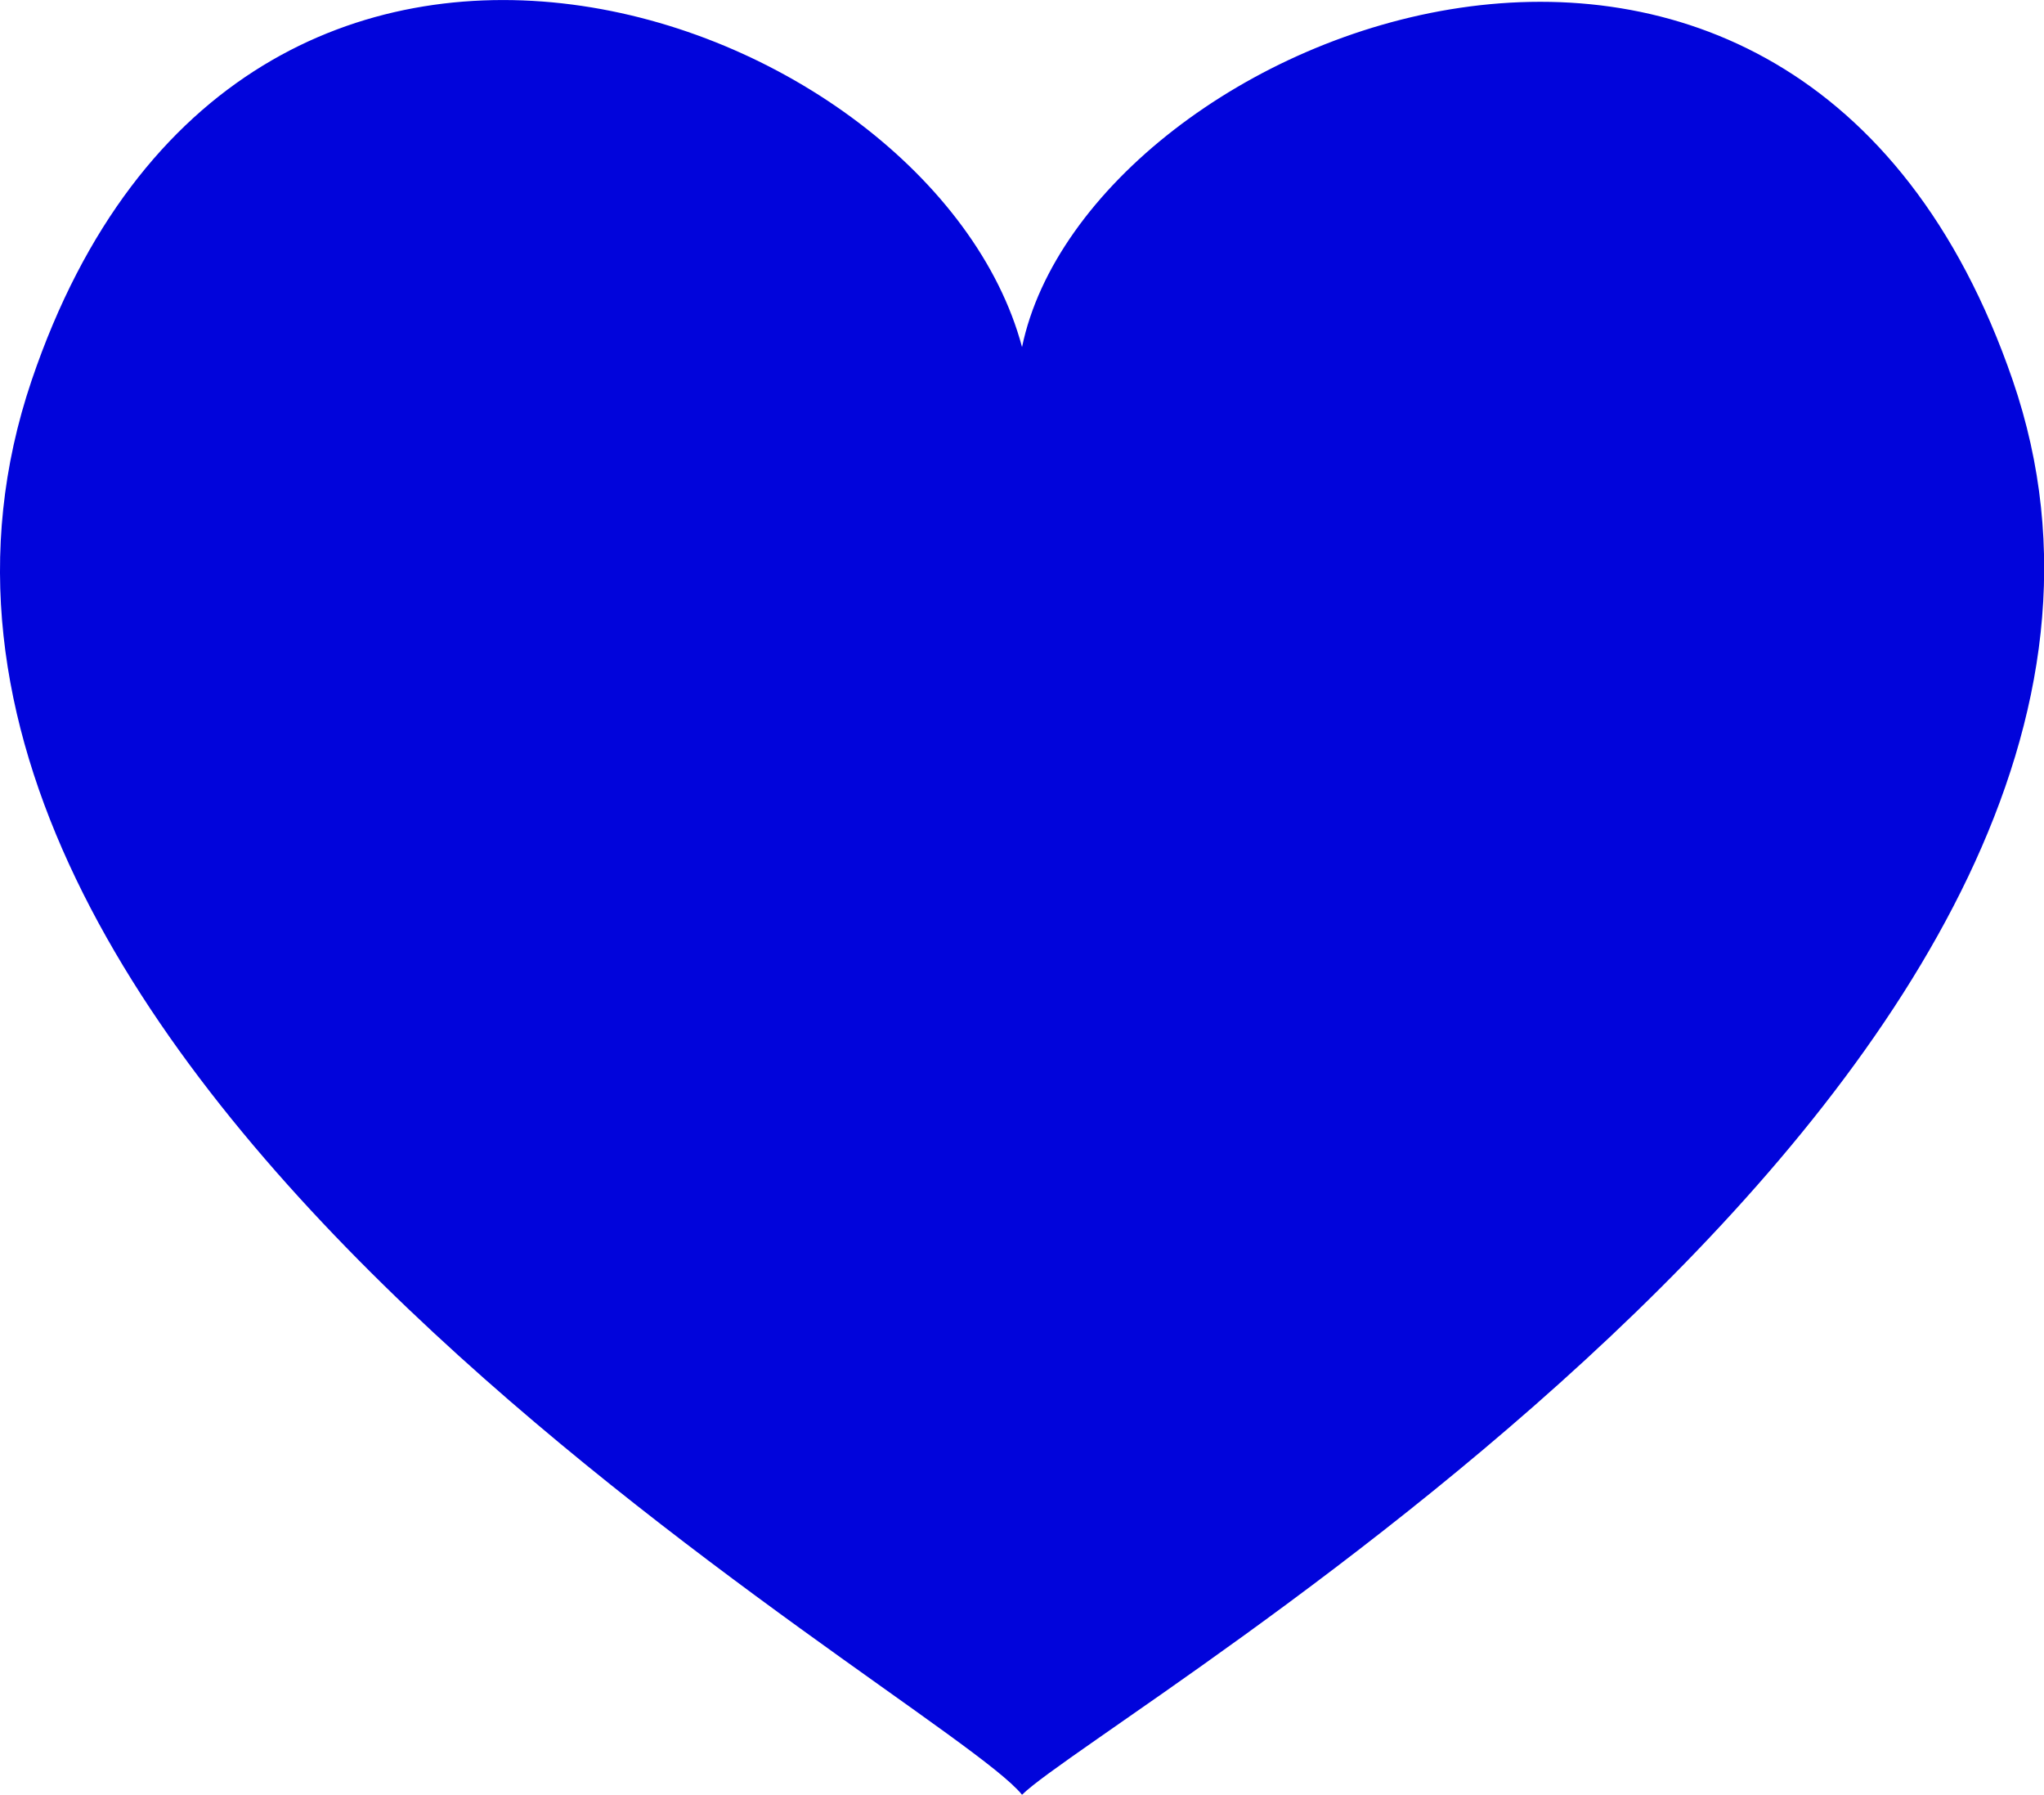
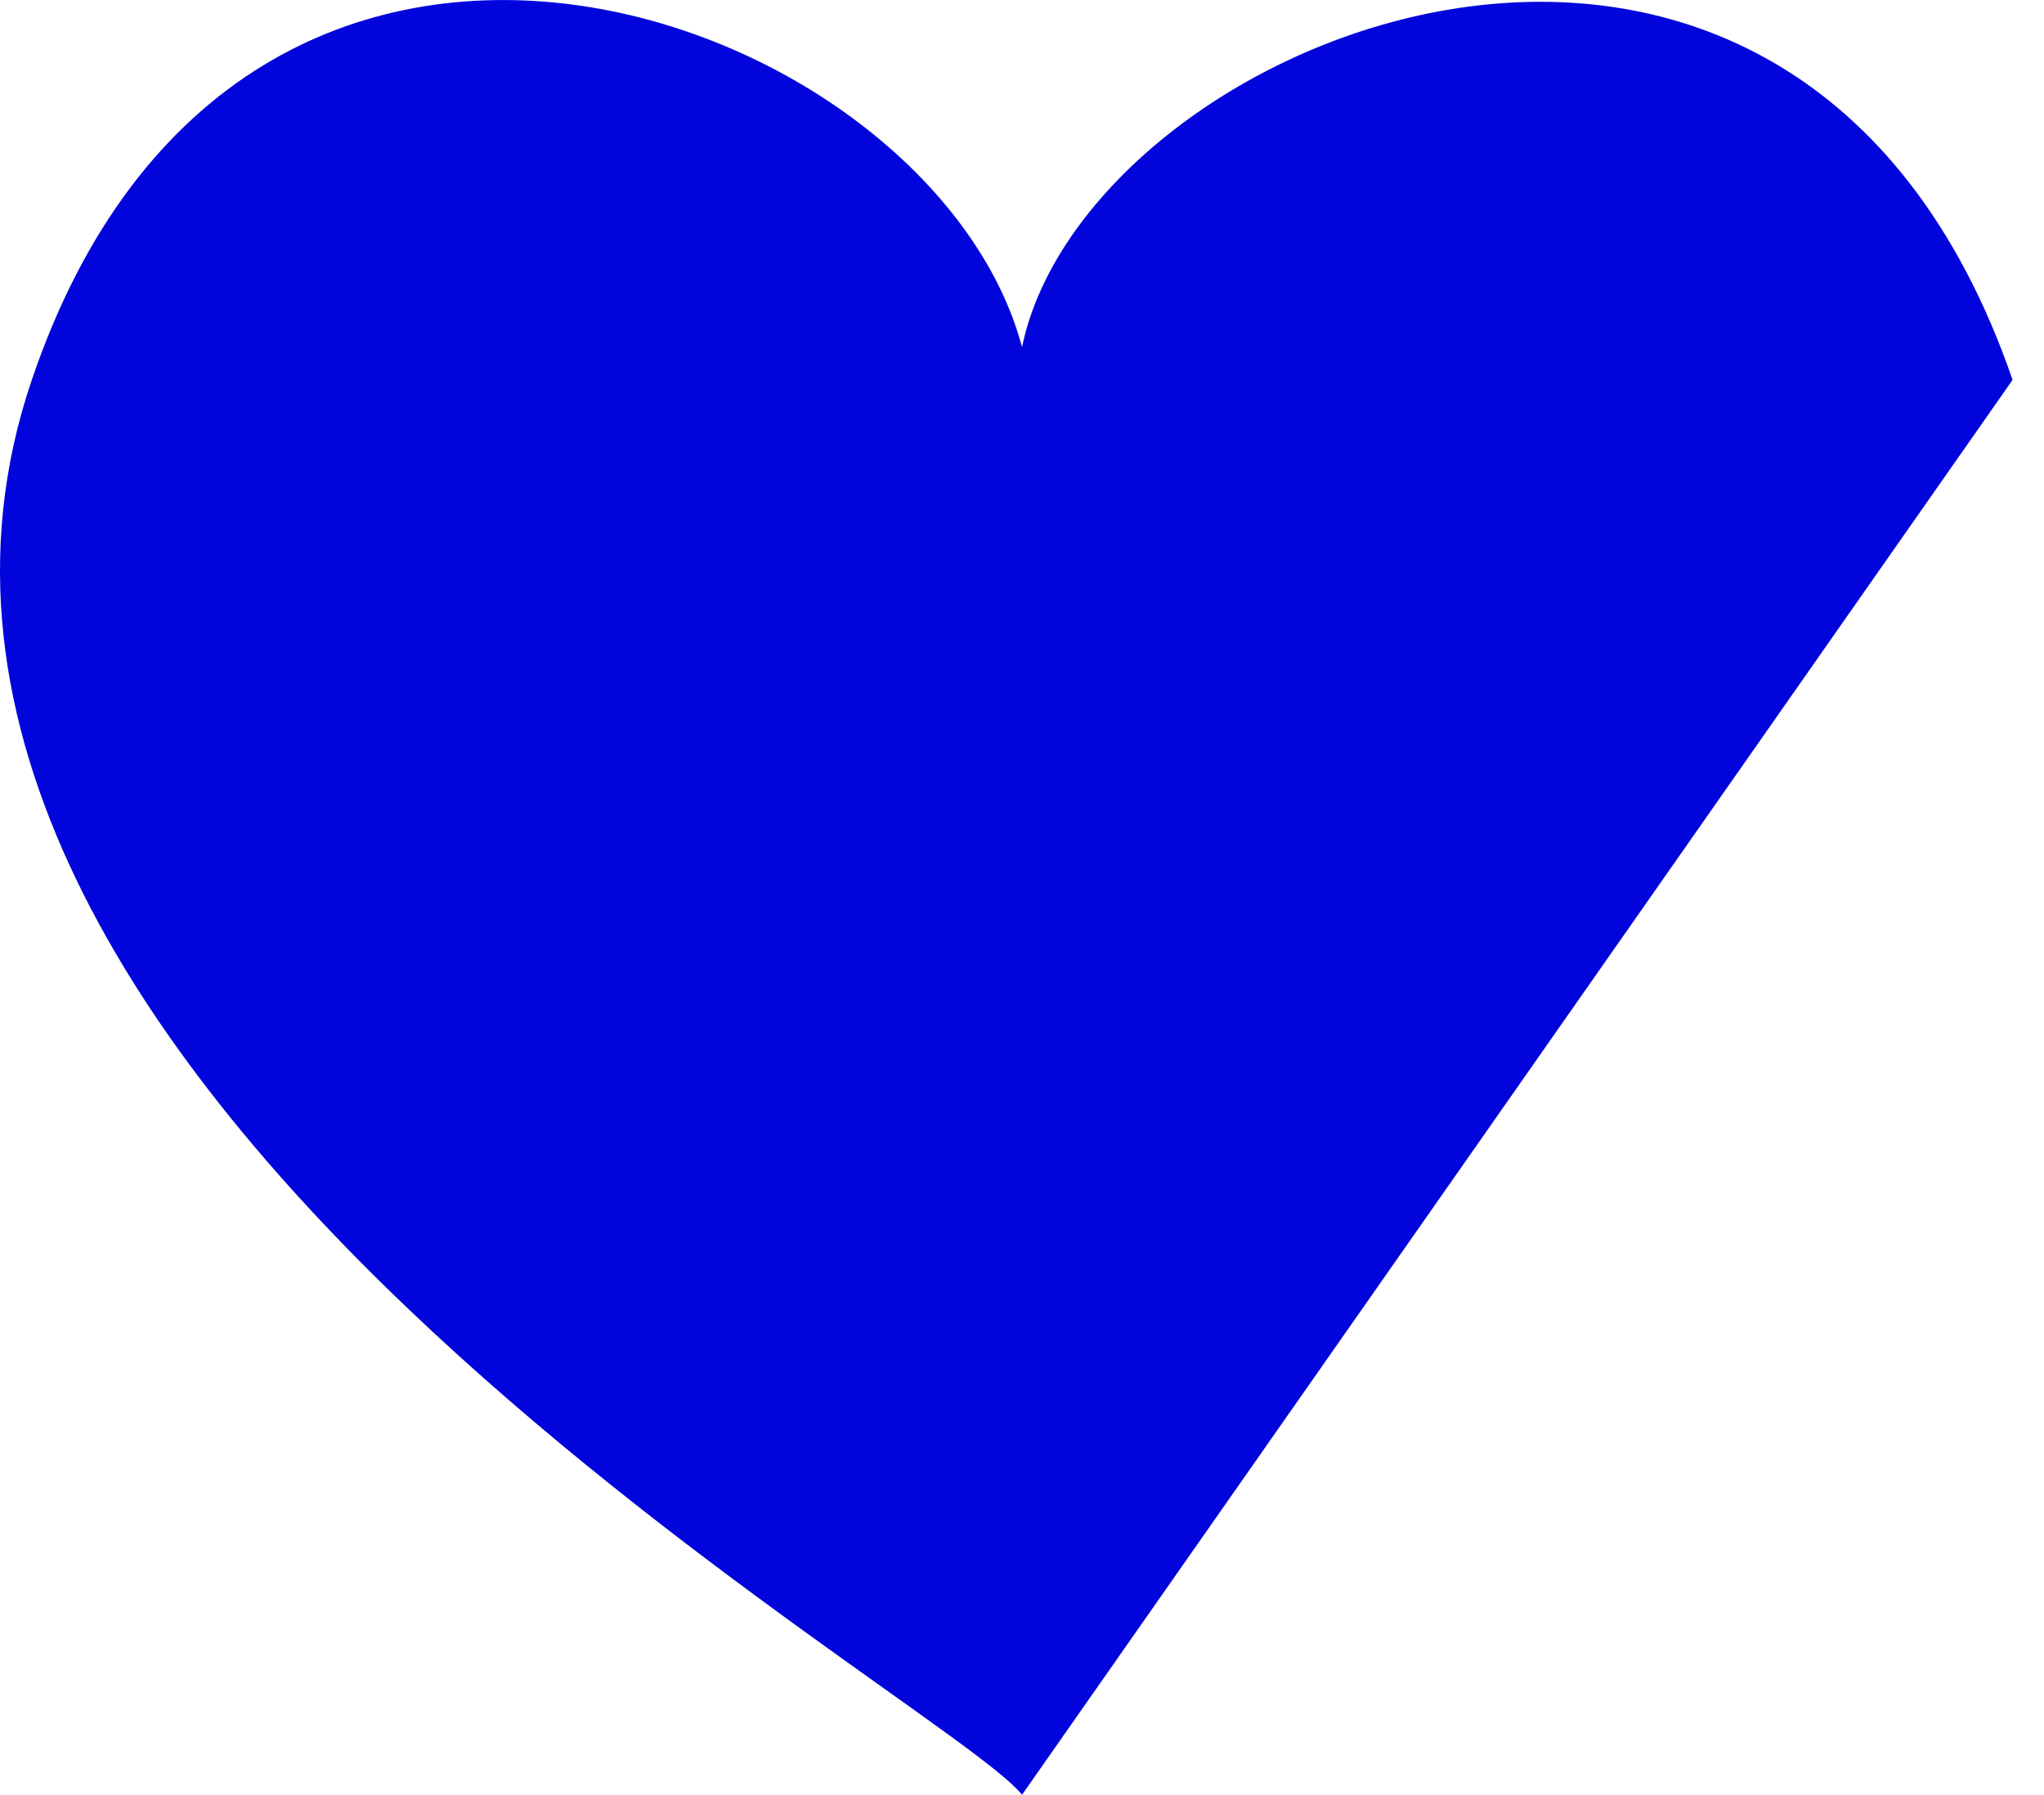
<svg xmlns="http://www.w3.org/2000/svg" width="318.969" height="280" viewBox="0 0 318.969 280">
  <defs>
    <style> .cls-1 { fill: #0104db; fill-rule: evenodd; } </style>
  </defs>
-   <path id="_" data-name="❤" class="cls-1" d="M819.065,204.27c-34-98.692-144.367-54.41-154.575-5.122-14.043-52.525-121.7-91.71-154.555,5.2-36.585,107.932,141.8,204.8,154.555,220.669C677.239,412.4,855.637,310.449,819.065,204.27h0Z" transform="translate(-505 -145)" />
+   <path id="_" data-name="❤" class="cls-1" d="M819.065,204.27c-34-98.692-144.367-54.41-154.575-5.122-14.043-52.525-121.7-91.71-154.555,5.2-36.585,107.932,141.8,204.8,154.555,220.669h0Z" transform="translate(-505 -145)" />
</svg>